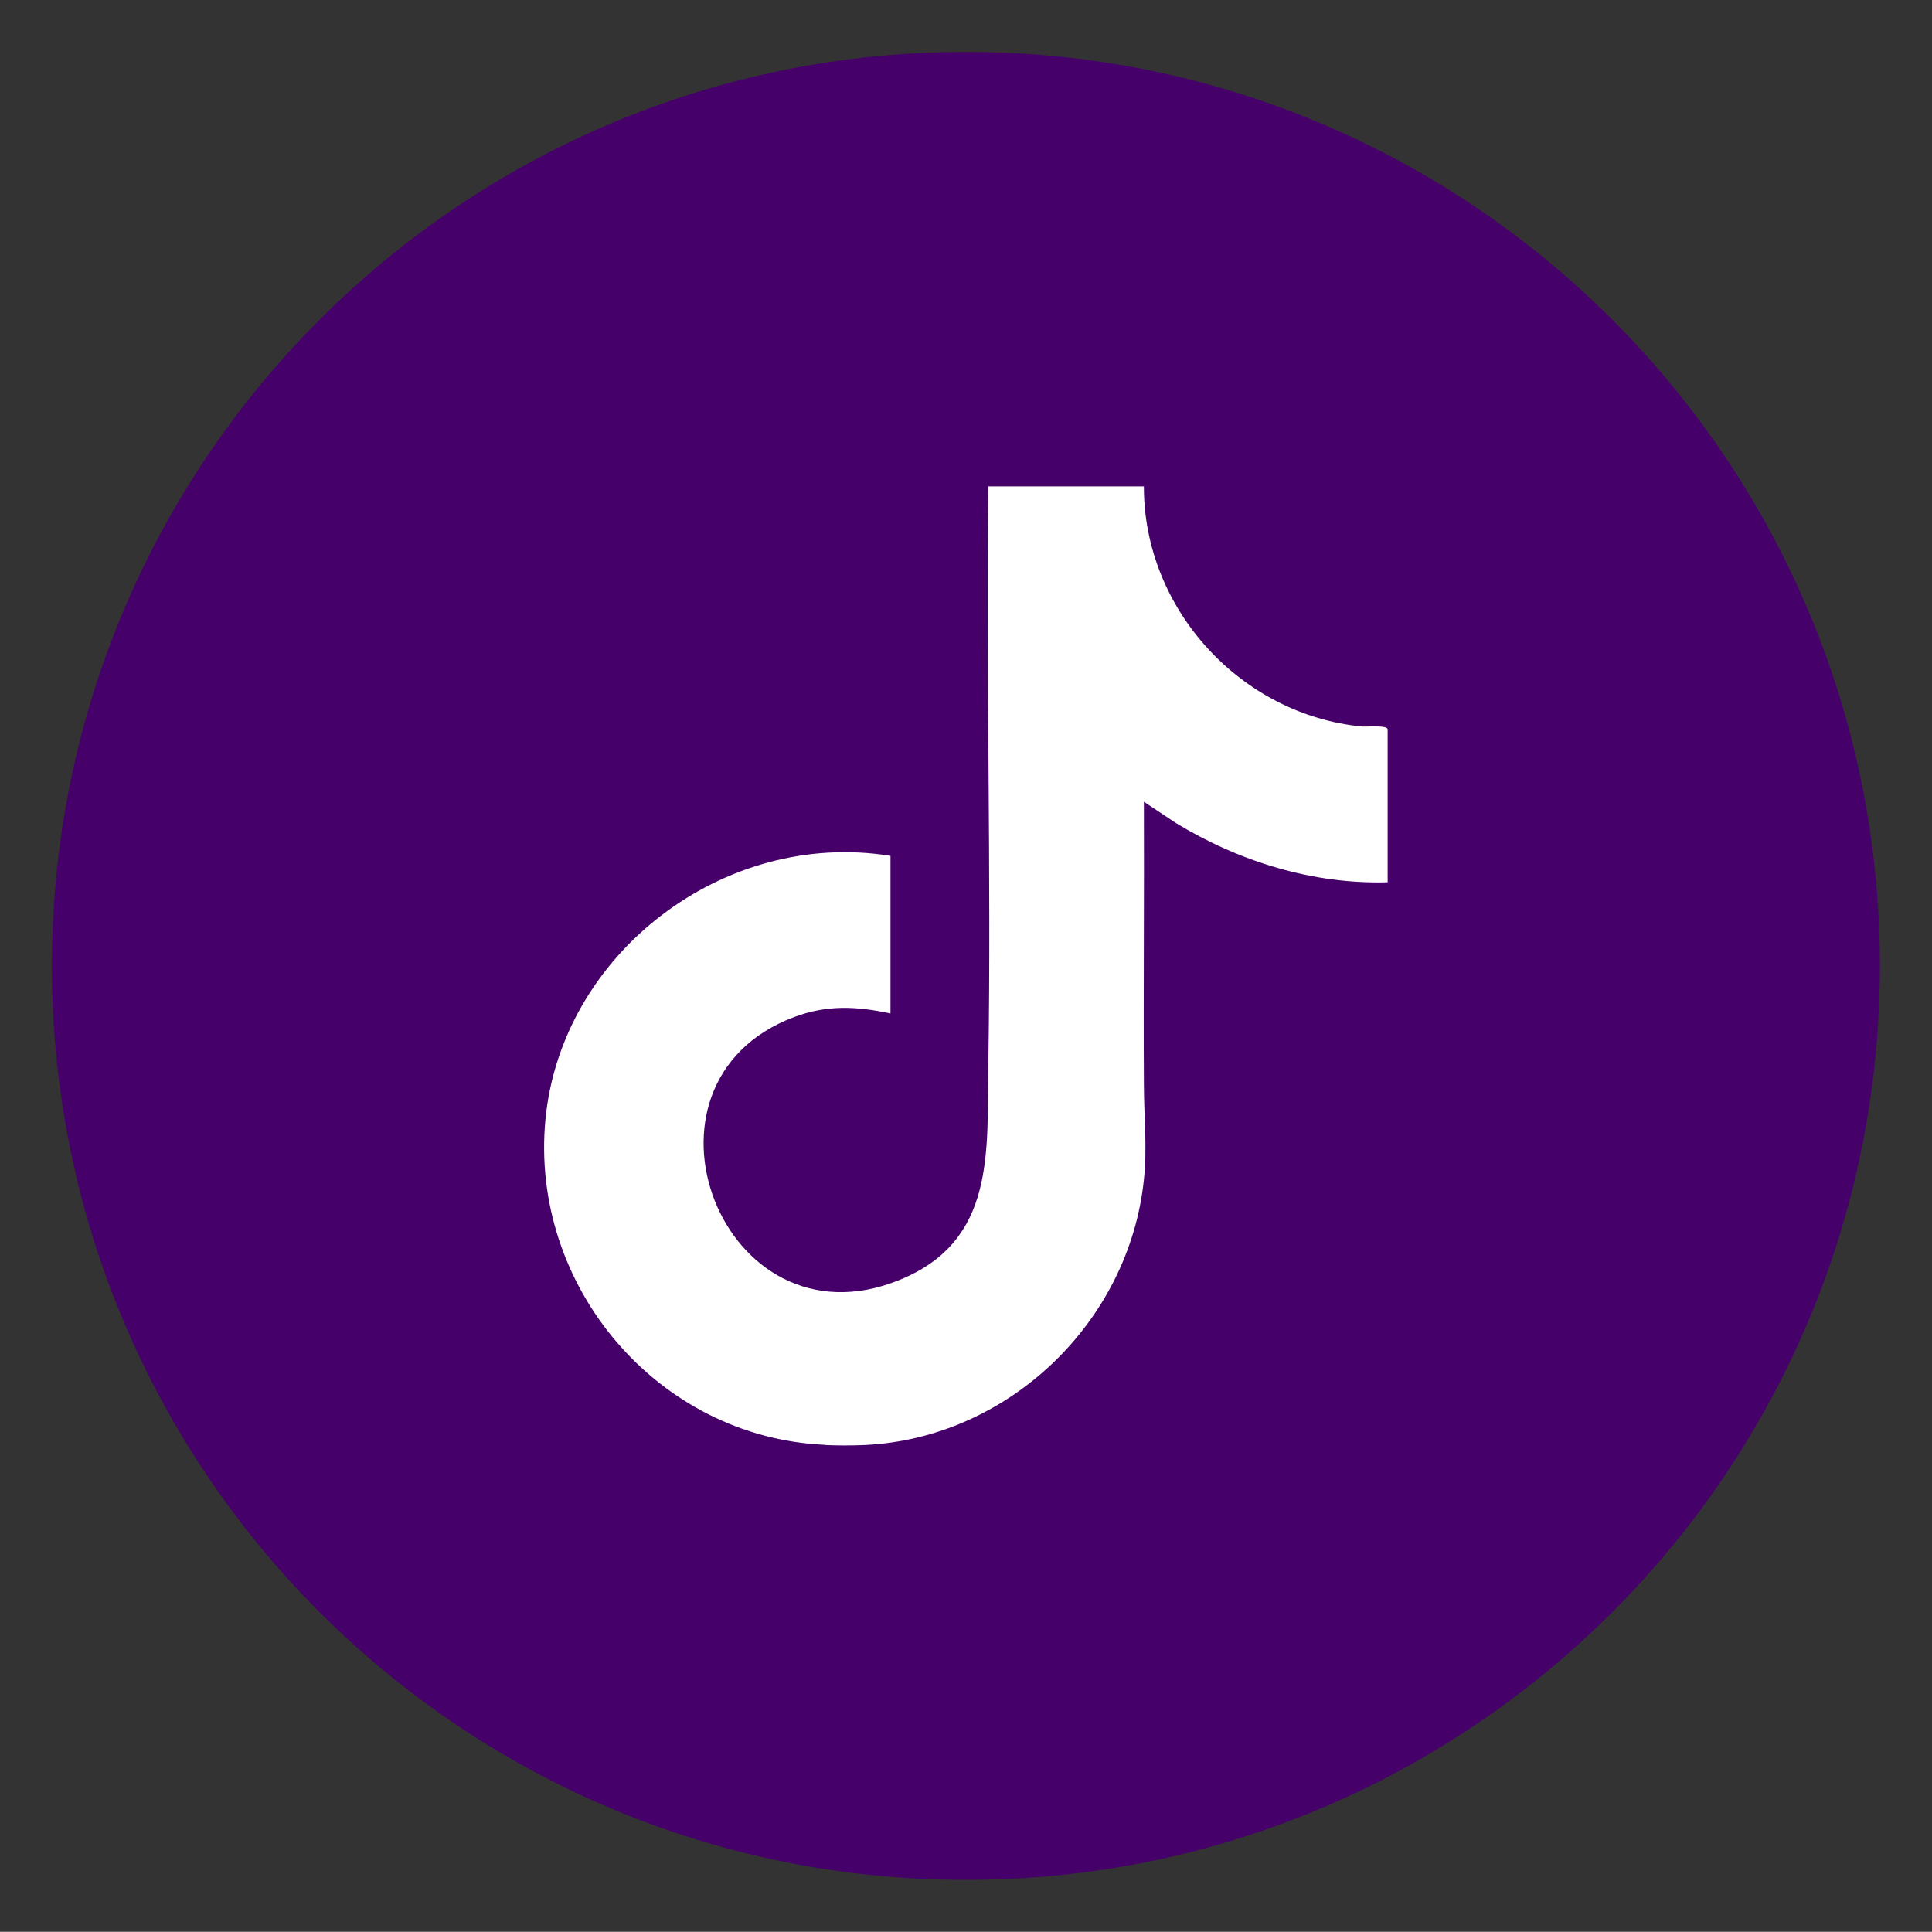
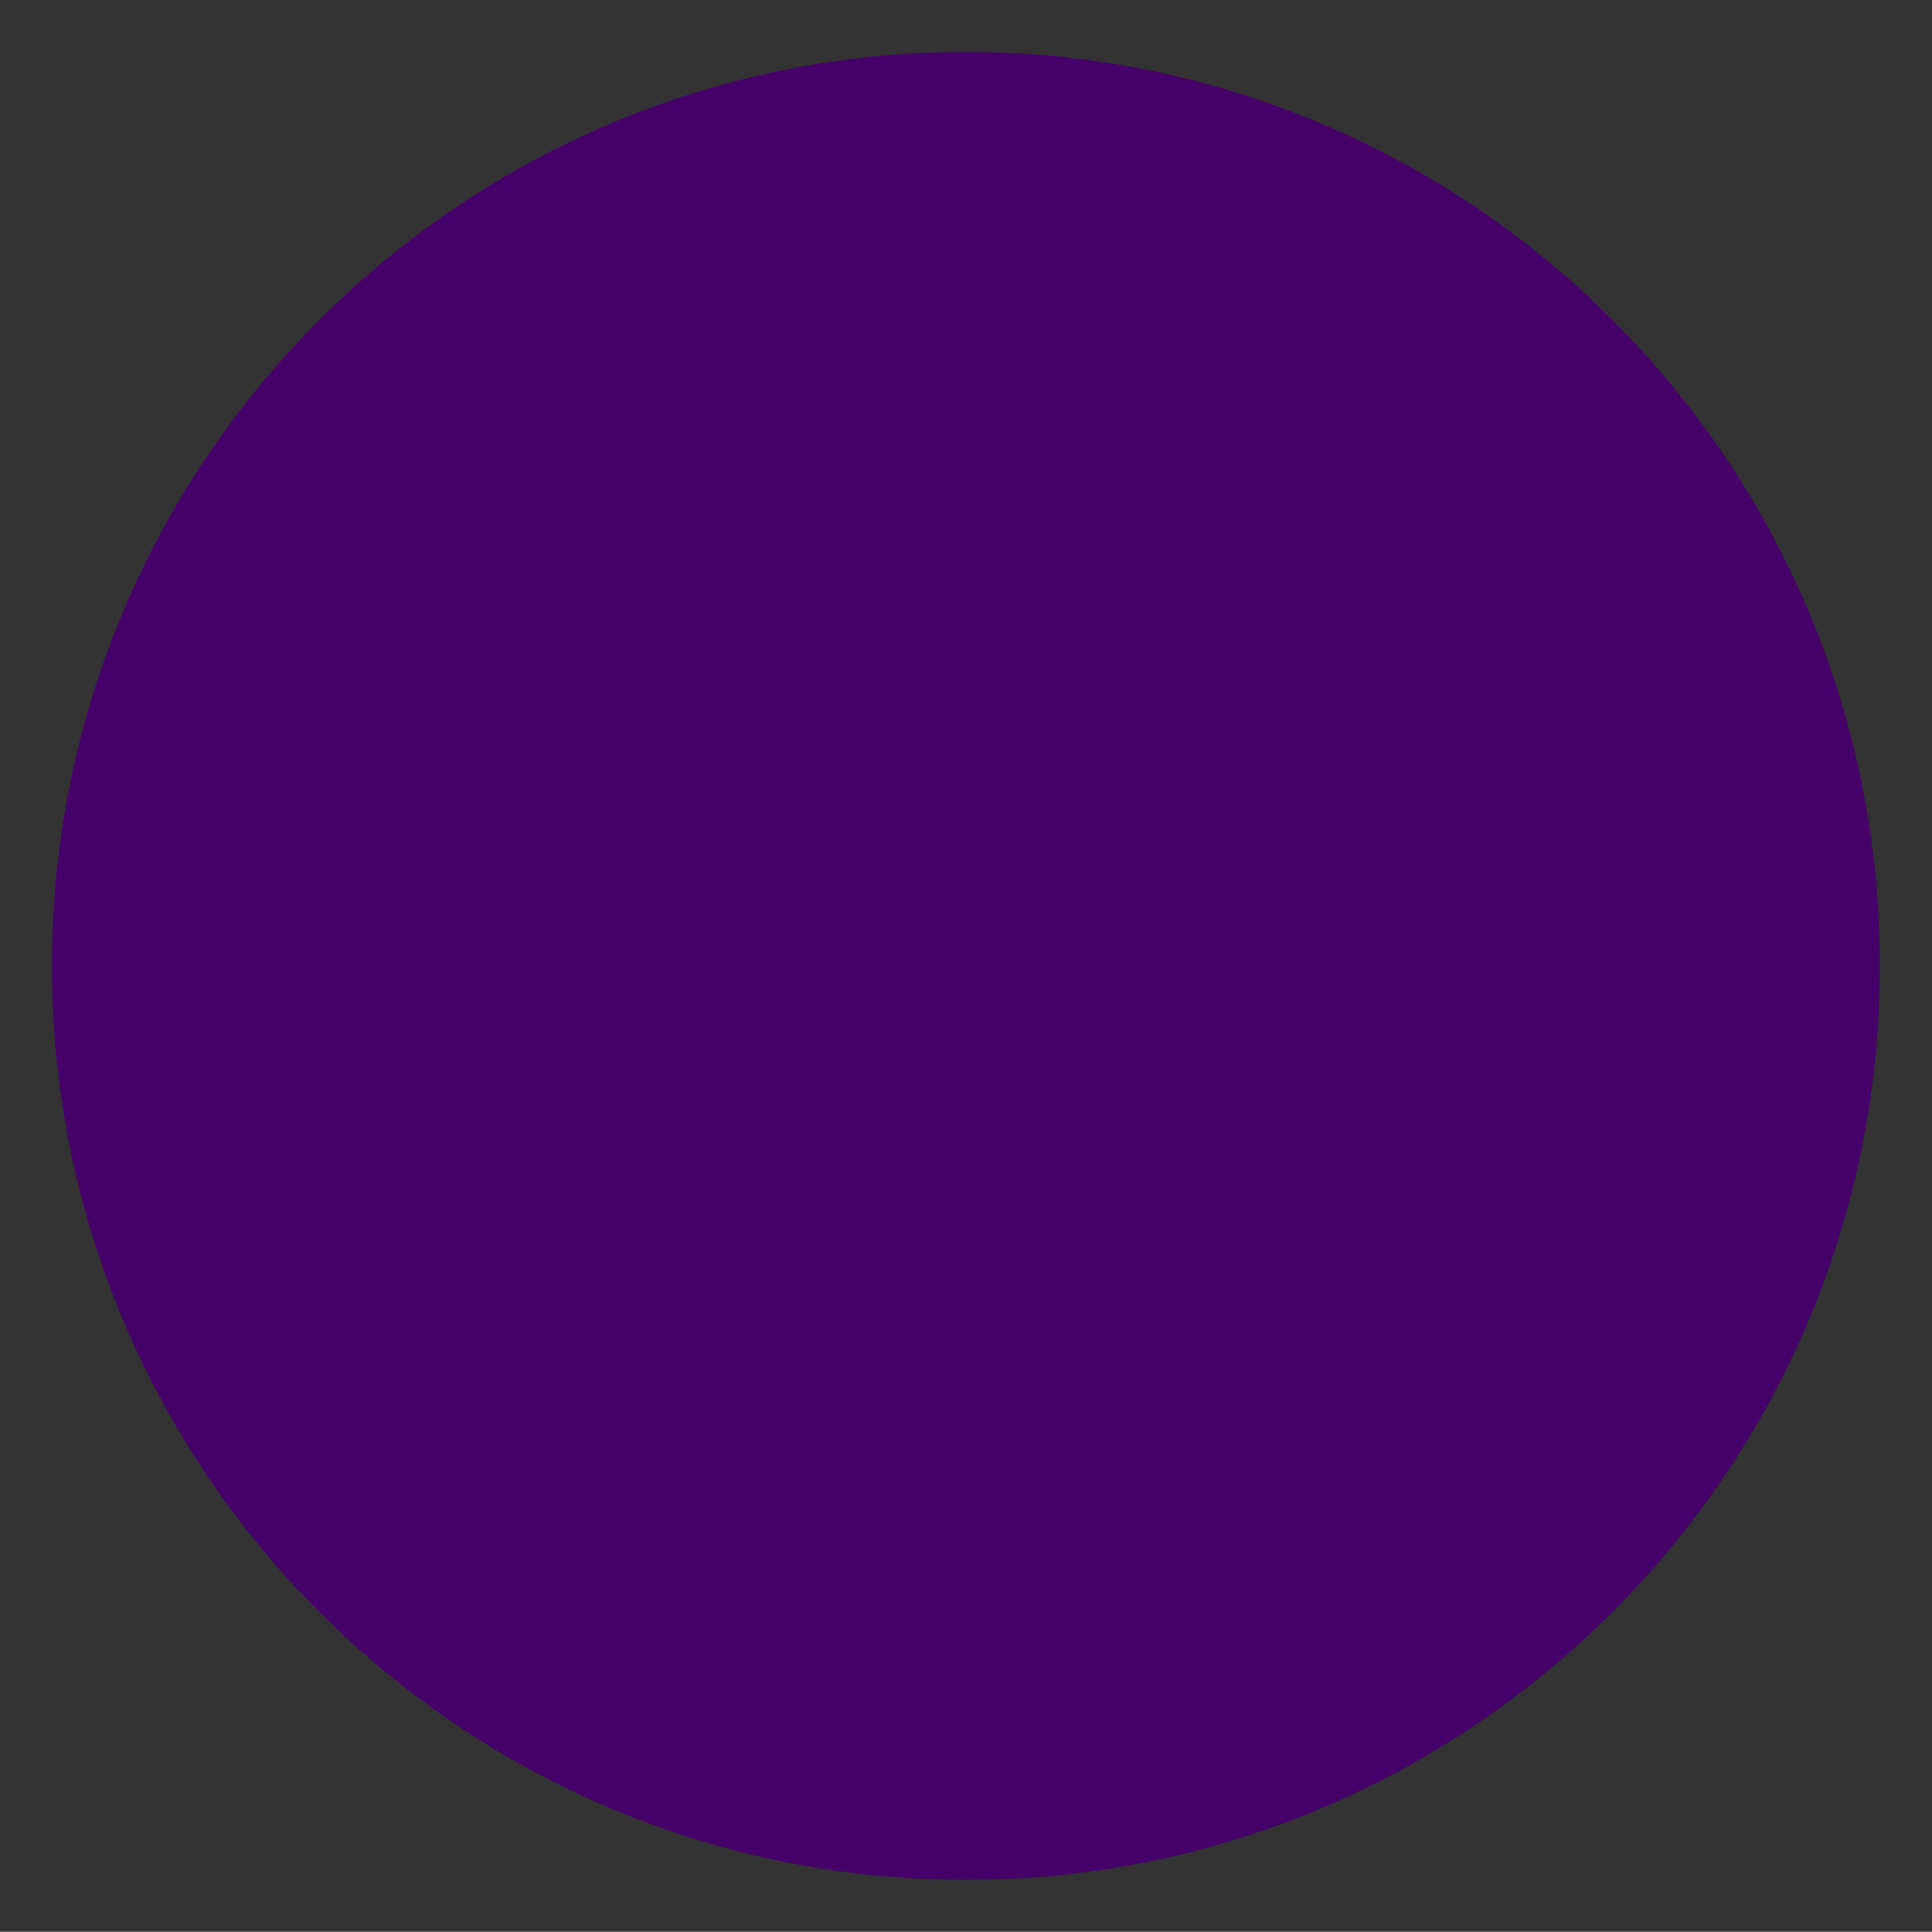
<svg xmlns="http://www.w3.org/2000/svg" id="Capa_1" version="1.1" viewBox="0 0 106.05 106.04">
  <rect x="0" y="0" width="106.05" height="106.04" fill="#333333" stroke="none" />
  <defs>
    <style> .st0 { fill: #fff; } .st1 { fill: #46006a; } .st2 { fill: #818181; } </style>
  </defs>
  <path class="st1" d="M103.19,53.02c0,27.71-22.46,50.17-50.17,50.17h0c-27.71,0-50.17-22.46-50.17-50.17h0c0-27.71,22.47-50.17,50.17-50.17h0c27.71,0,50.17,22.46,50.17,50.17h0Z" />
-   <path class="st2" d="M372.95,209.25v.75h-15.72v-.75c3.93-2.16,11.79-2.16,15.72,0Z" />
-   <path class="st0" d="M45.28,79.31c-9.21-.41-16.21-8.75-15.34-17.86s9.8-15.95,18.94-14.47v8.65c-1.87-.4-3.49-.48-5.3.2-9.61,3.63-3.93,18.39,5.79,14.43,5.3-2.15,4.8-7.02,4.88-11.8.17-10.58-.13-21.18,0-31.76h8.54c-.02,6.71,5.31,12.55,11.99,13.18.25.02,1.39-.09,1.39.16v8.39c-4.1.12-8.15-1.14-11.62-3.25l-1.76-1.17c.02,5.16-.03,10.33,0,15.5,0,1.75.19,3.48,0,5.24-.81,7.83-7.45,14.21-15.34,14.57-.68.03-1.48.03-2.16,0Z" />
</svg>